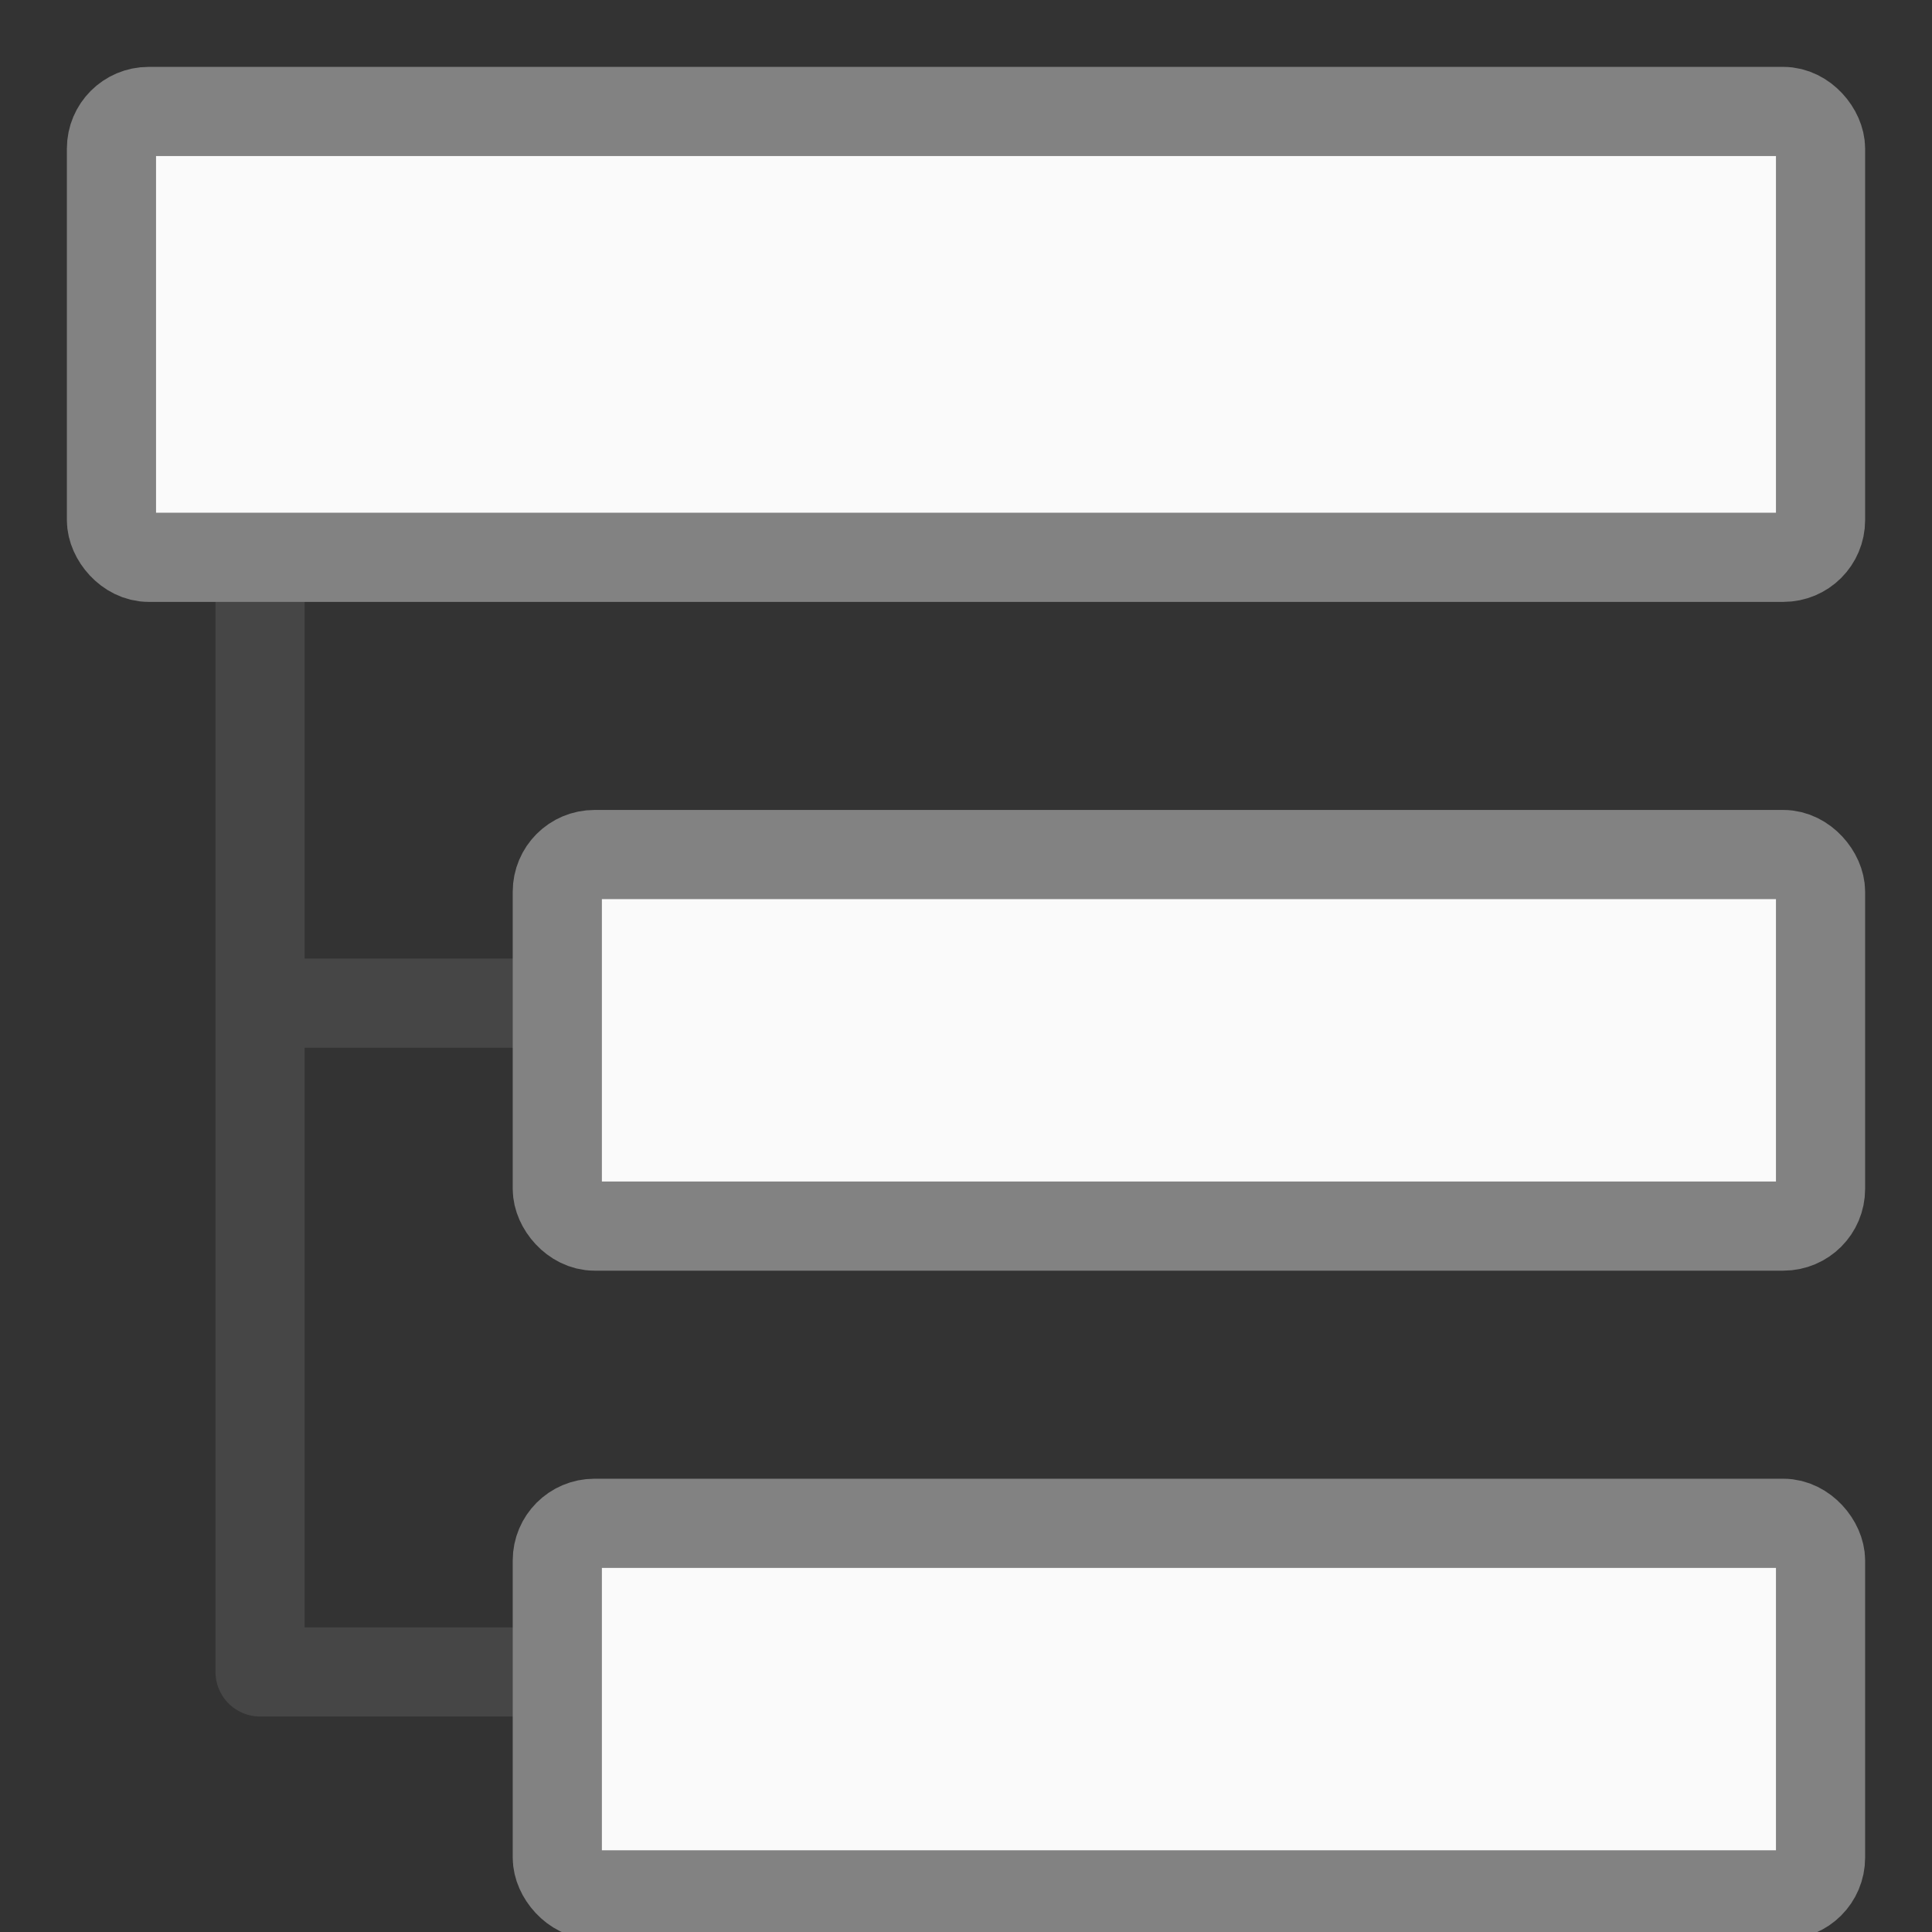
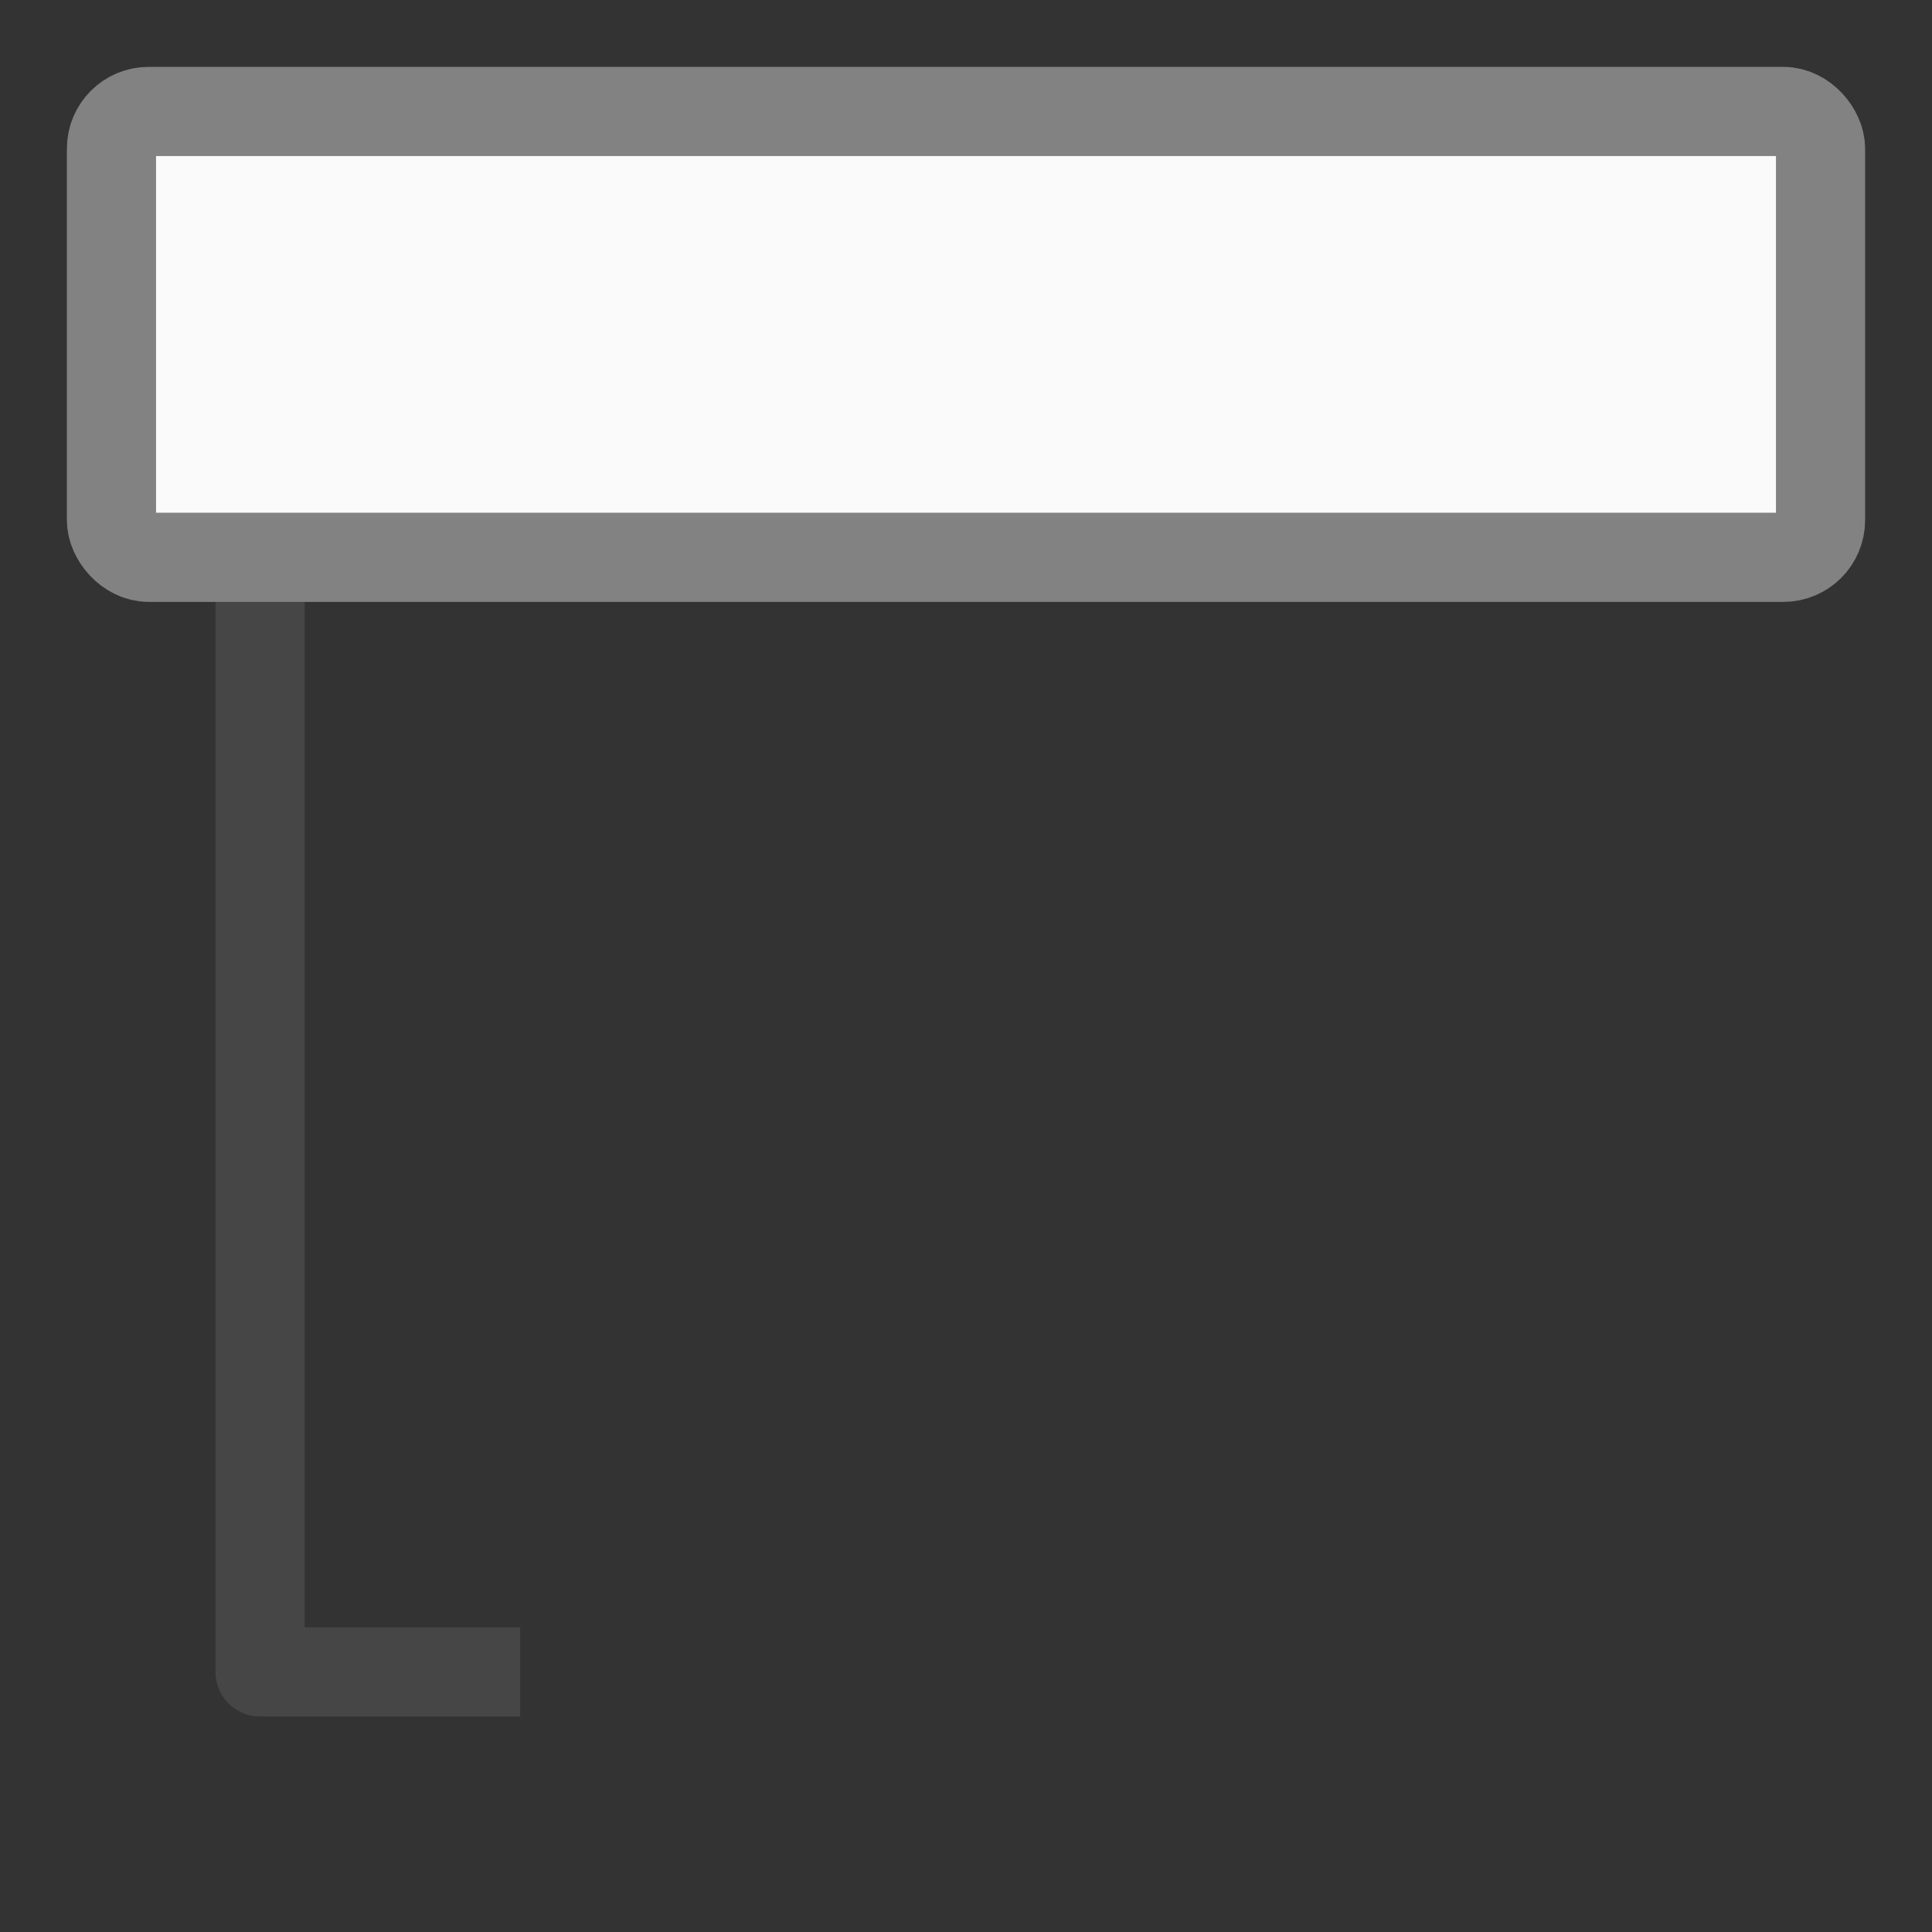
<svg xmlns="http://www.w3.org/2000/svg" xmlns:ns1="http://www.inkscape.org/namespaces/inkscape" xmlns:ns2="http://sodipodi.sourceforge.net/DTD/sodipodi-0.dtd" height="26" width="26" version="1.0" id="svg2" ns1:version="0.48.3.1 r9886" ns2:docname="hierarchy_nav.svg">
  <rect width="100%" height="100%" fill="#333333" stroke="none" />
  <ns2:namedview pagecolor="#ffffff" bordercolor="#666666" borderopacity="1" objecttolerance="10" gridtolerance="10" guidetolerance="10" ns1:pageopacity="0" ns1:pageshadow="2" ns1:window-width="1301" ns1:window-height="744" id="namedview89" showgrid="true" ns1:zoom="22.961538" ns1:cx="13" ns1:cy="13" ns1:window-x="65" ns1:window-y="24" ns1:window-maximized="1" ns1:current-layer="svg2" ns1:snap-grids="true" ns1:snap-to-guides="false" showguides="true" ns1:guide-bbox="true">
    <ns1:grid type="xygrid" id="grid3790" empspacing="2" visible="true" enabled="true" snapvisiblegridlinesonly="true" spacingx="0.5px" spacingy="0.5px" />
  </ns2:namedview>
  <defs id="defs4" />
  <path style="fill:none;stroke:#464646;stroke-width:1.2;stroke-linecap:butt;stroke-linejoin:round;stroke-opacity:1;stroke-miterlimit:4;stroke-dasharray:none" d="m 3.5,7.5 0,15 3.5,0" id="path3778" ns1:connector-curvature="0" ns2:nodetypes="ccc" />
-   <path style="fill:none;stroke:#464646;stroke-width:1.2;stroke-linecap:butt;stroke-linejoin:miter;stroke-opacity:1;stroke-miterlimit:4;stroke-dasharray:none" d="m 7,13.5 -4,0 0,0" id="path3780" ns1:connector-curvature="0" />
  <rect height="0" width="1.112" y="-107.651" x="21.123" id="rect61" style="opacity:0.578;fill:#ffffff" />
  <rect height="0" width="1.112" y="-138.26" x="-17.93" id="rect63" style="opacity:0.578;fill:#ffffff" />
-   <rect height="0" width="1.112" y="-92.349" x="-258.62" id="rect67" style="opacity:0.578;fill:#ffffff" />
  <rect height="0" width="1.112" y="-315.22" x="-958.8" id="rect83" style="opacity:0.578;fill:#ffffff" />
  <rect height="0" width="1.112" y="-345.82" x="-997.86" id="rect85" style="opacity:0.578;fill:#ffffff" />
  <rect style="fill:#fafafa;fill-opacity:1;stroke:#828282;stroke-width:1.2;stroke-linecap:round;stroke-linejoin:round;stroke-miterlimit:4;stroke-opacity:1;stroke-dasharray:none" id="rect3772" width="23" height="6" x="1.5" y="1.5" rx="0.5" ry="0.5" />
-   <rect y="11.5" x="7.5" height="5" width="17" id="rect3774" style="fill:#fafafa;fill-opacity:1;stroke:#828282;stroke-width:1.2;stroke-linecap:round;stroke-linejoin:round;stroke-miterlimit:4;stroke-opacity:1;stroke-dasharray:none" rx="0.5" ry="0.5" />
-   <rect style="fill:#fafafa;fill-opacity:1;stroke:#828282;stroke-width:1.2;stroke-linecap:round;stroke-linejoin:round;stroke-miterlimit:4;stroke-opacity:1;stroke-dasharray:none" id="rect3776" width="17" height="5" x="7.5" y="20.5" rx="0.5" ry="0.5" />
</svg>